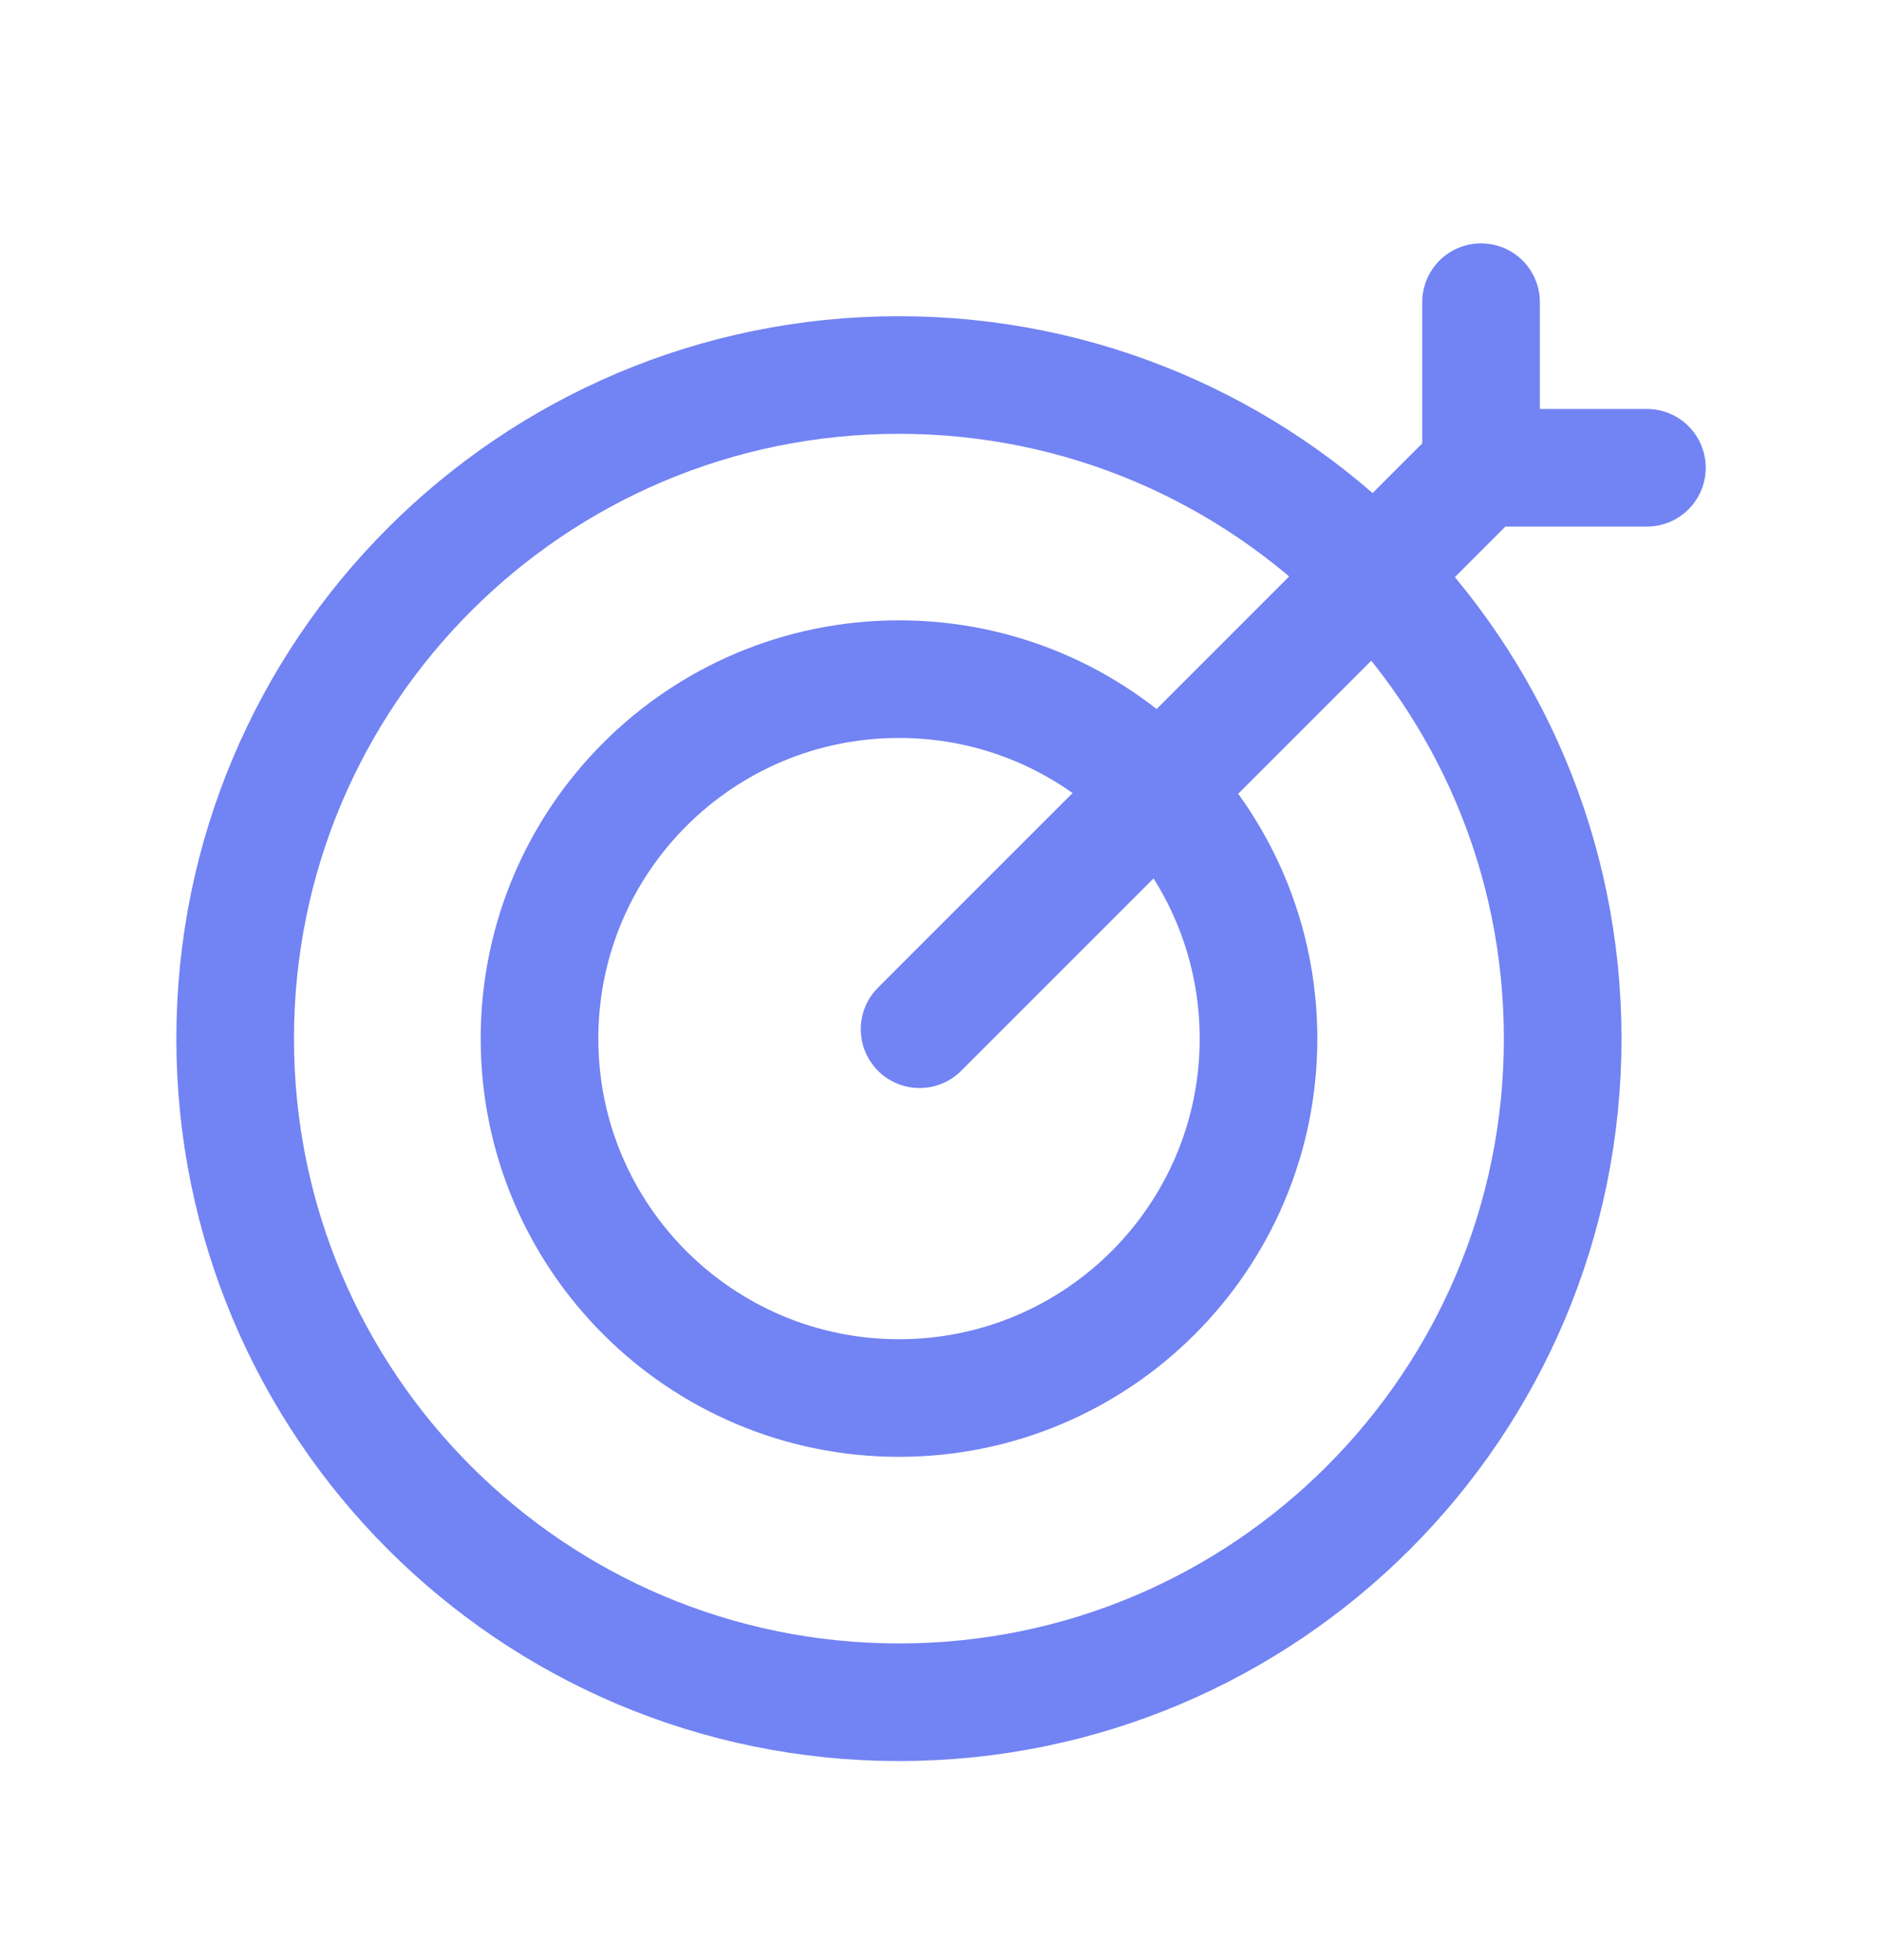
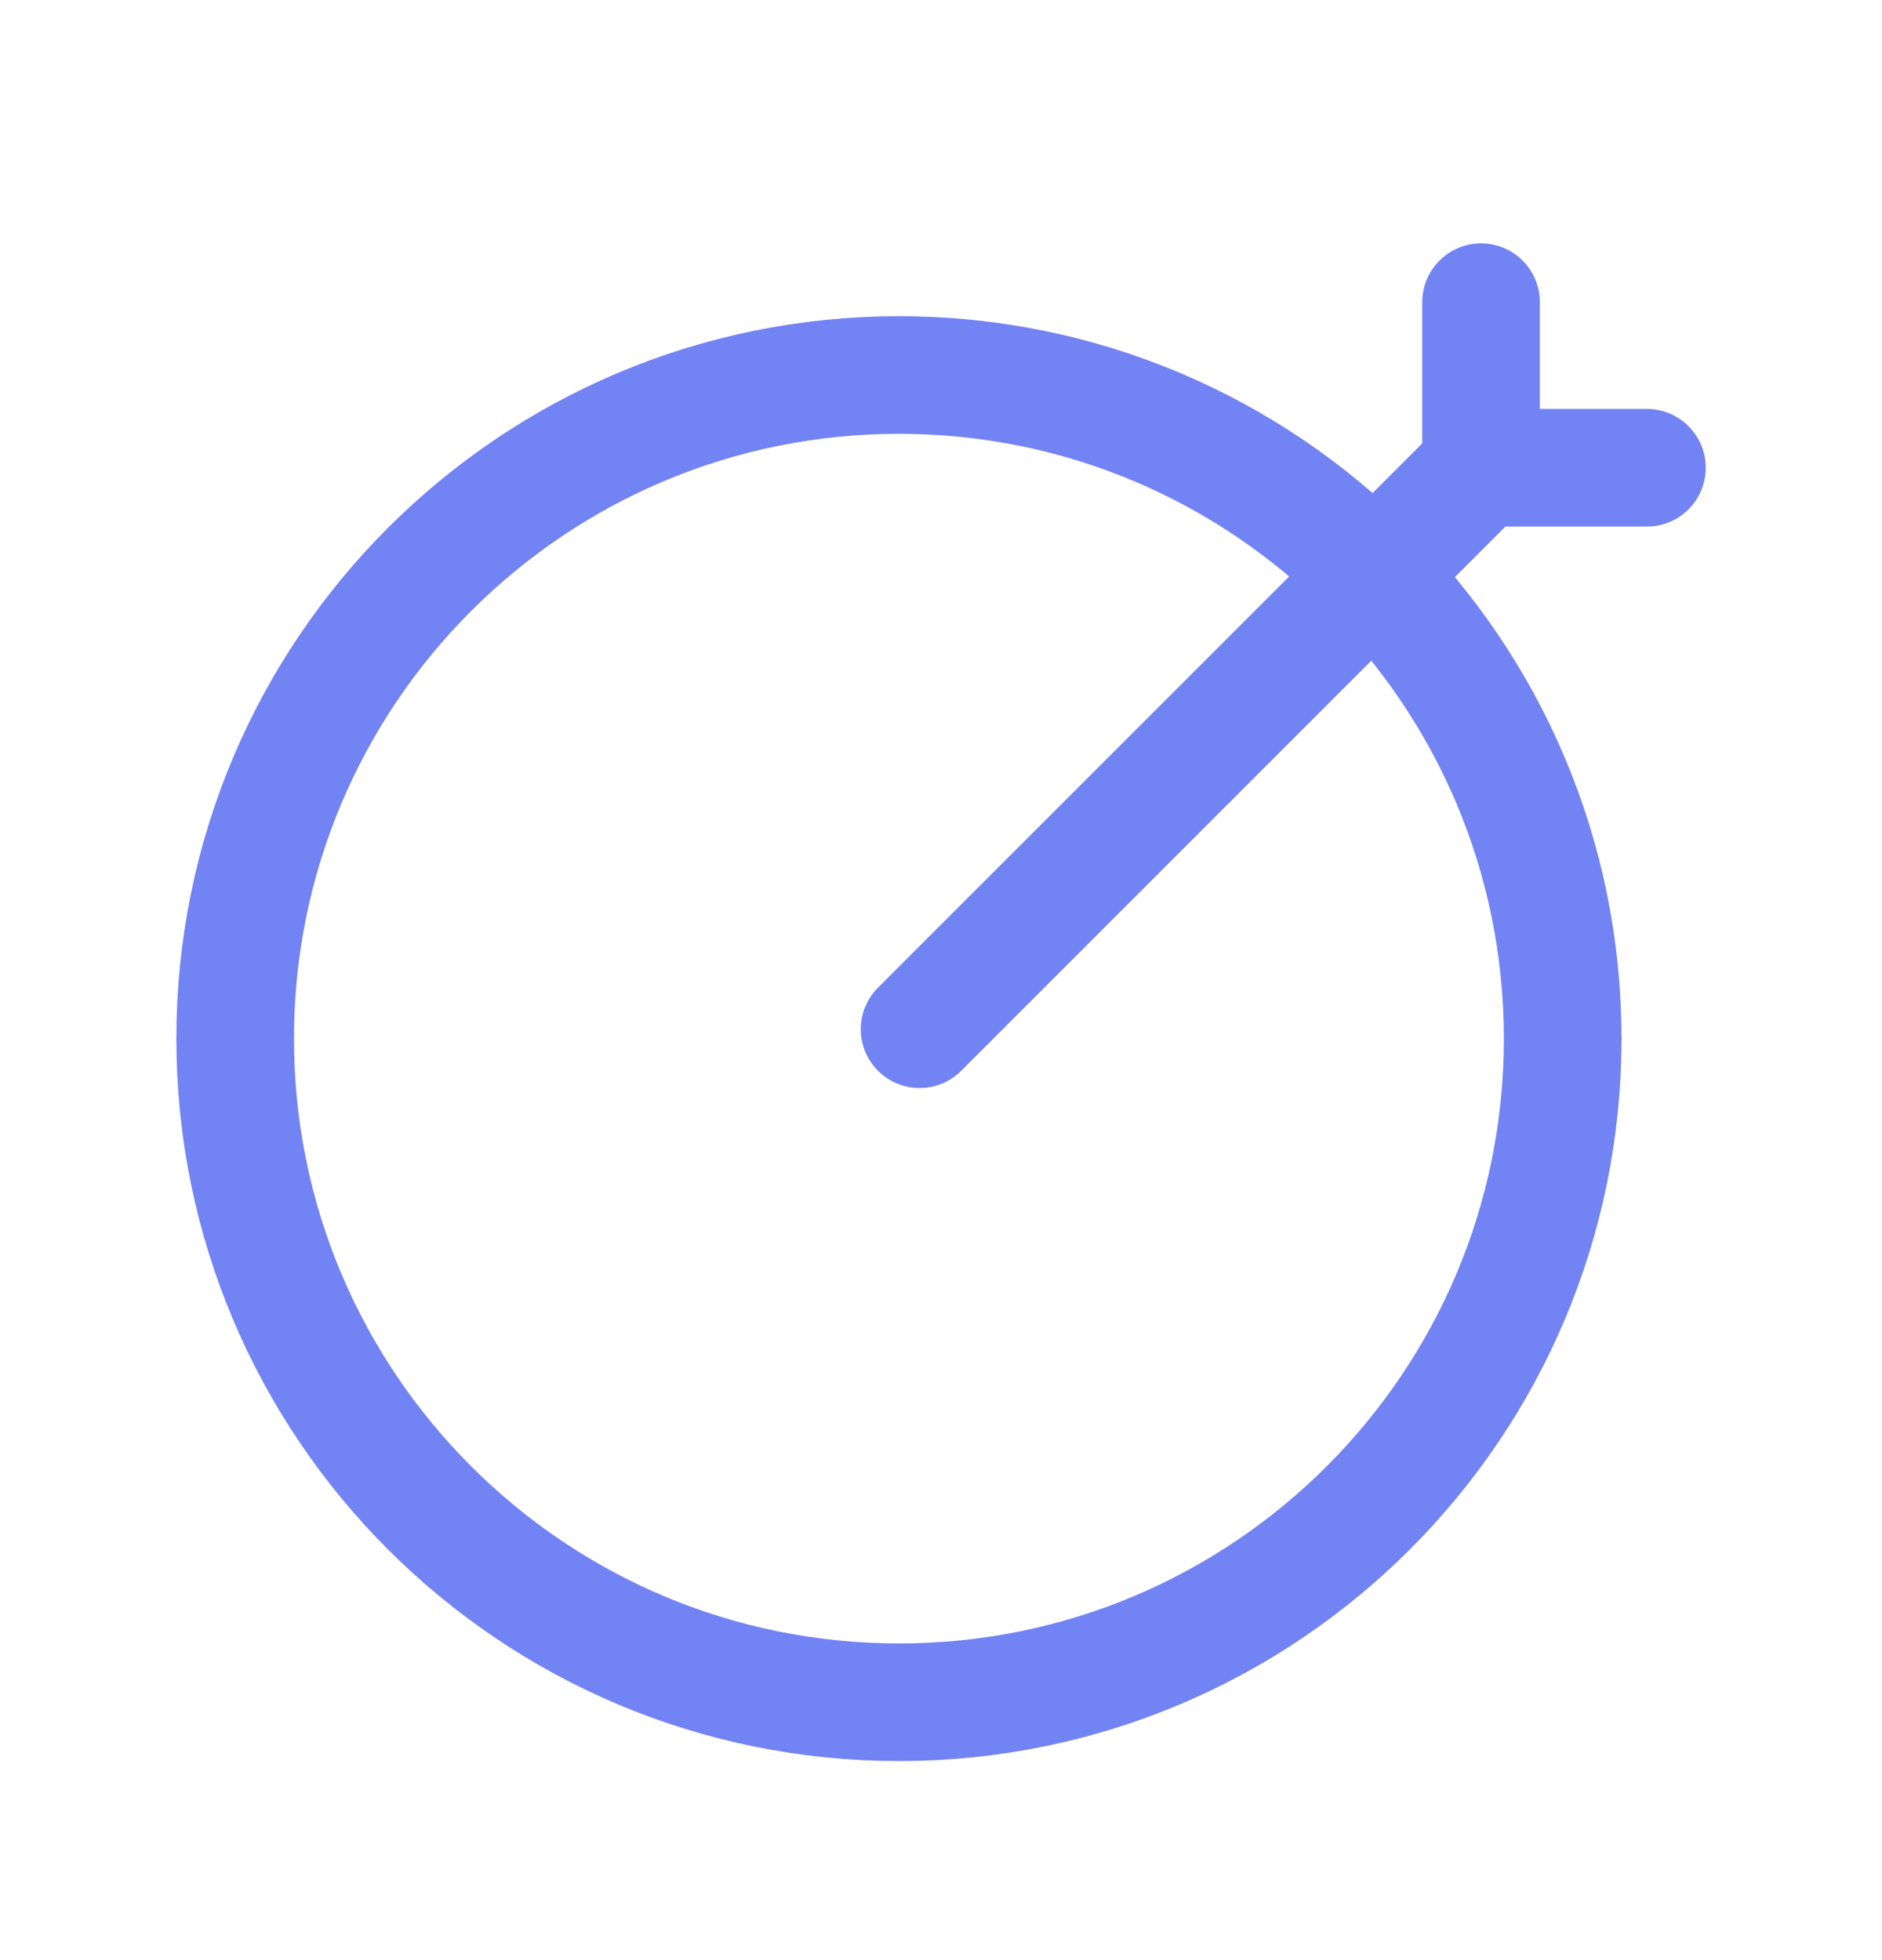
<svg xmlns="http://www.w3.org/2000/svg" width="24" height="25" viewBox="0 0 24 25" fill="none">
  <path d="M19.928 13.247C19.928 8.572 16.138 4.783 11.464 4.783C6.789 4.783 2.999 8.572 2.999 13.247C2.999 17.922 6.789 21.711 11.464 21.711C16.138 21.711 19.928 17.922 19.928 13.247Z" stroke="#7283F3" stroke-width="1.5" stroke-linecap="round" stroke-linejoin="round" />
-   <path d="M16.049 13.247C16.049 10.714 13.996 8.662 11.465 8.662C8.933 8.662 6.88 10.714 6.88 13.247C6.88 15.778 8.933 17.831 11.465 17.831C13.996 17.831 16.049 15.778 16.049 13.247Z" stroke="#7283F3" stroke-width="1.5" stroke-linecap="round" stroke-linejoin="round" />
  <path d="M18.887 5.966L11.727 13.127M18.887 5.966H21.002M18.887 5.966V3.854" stroke="#7283F3" stroke-width="1.5" stroke-linecap="round" stroke-linejoin="round" />
</svg>